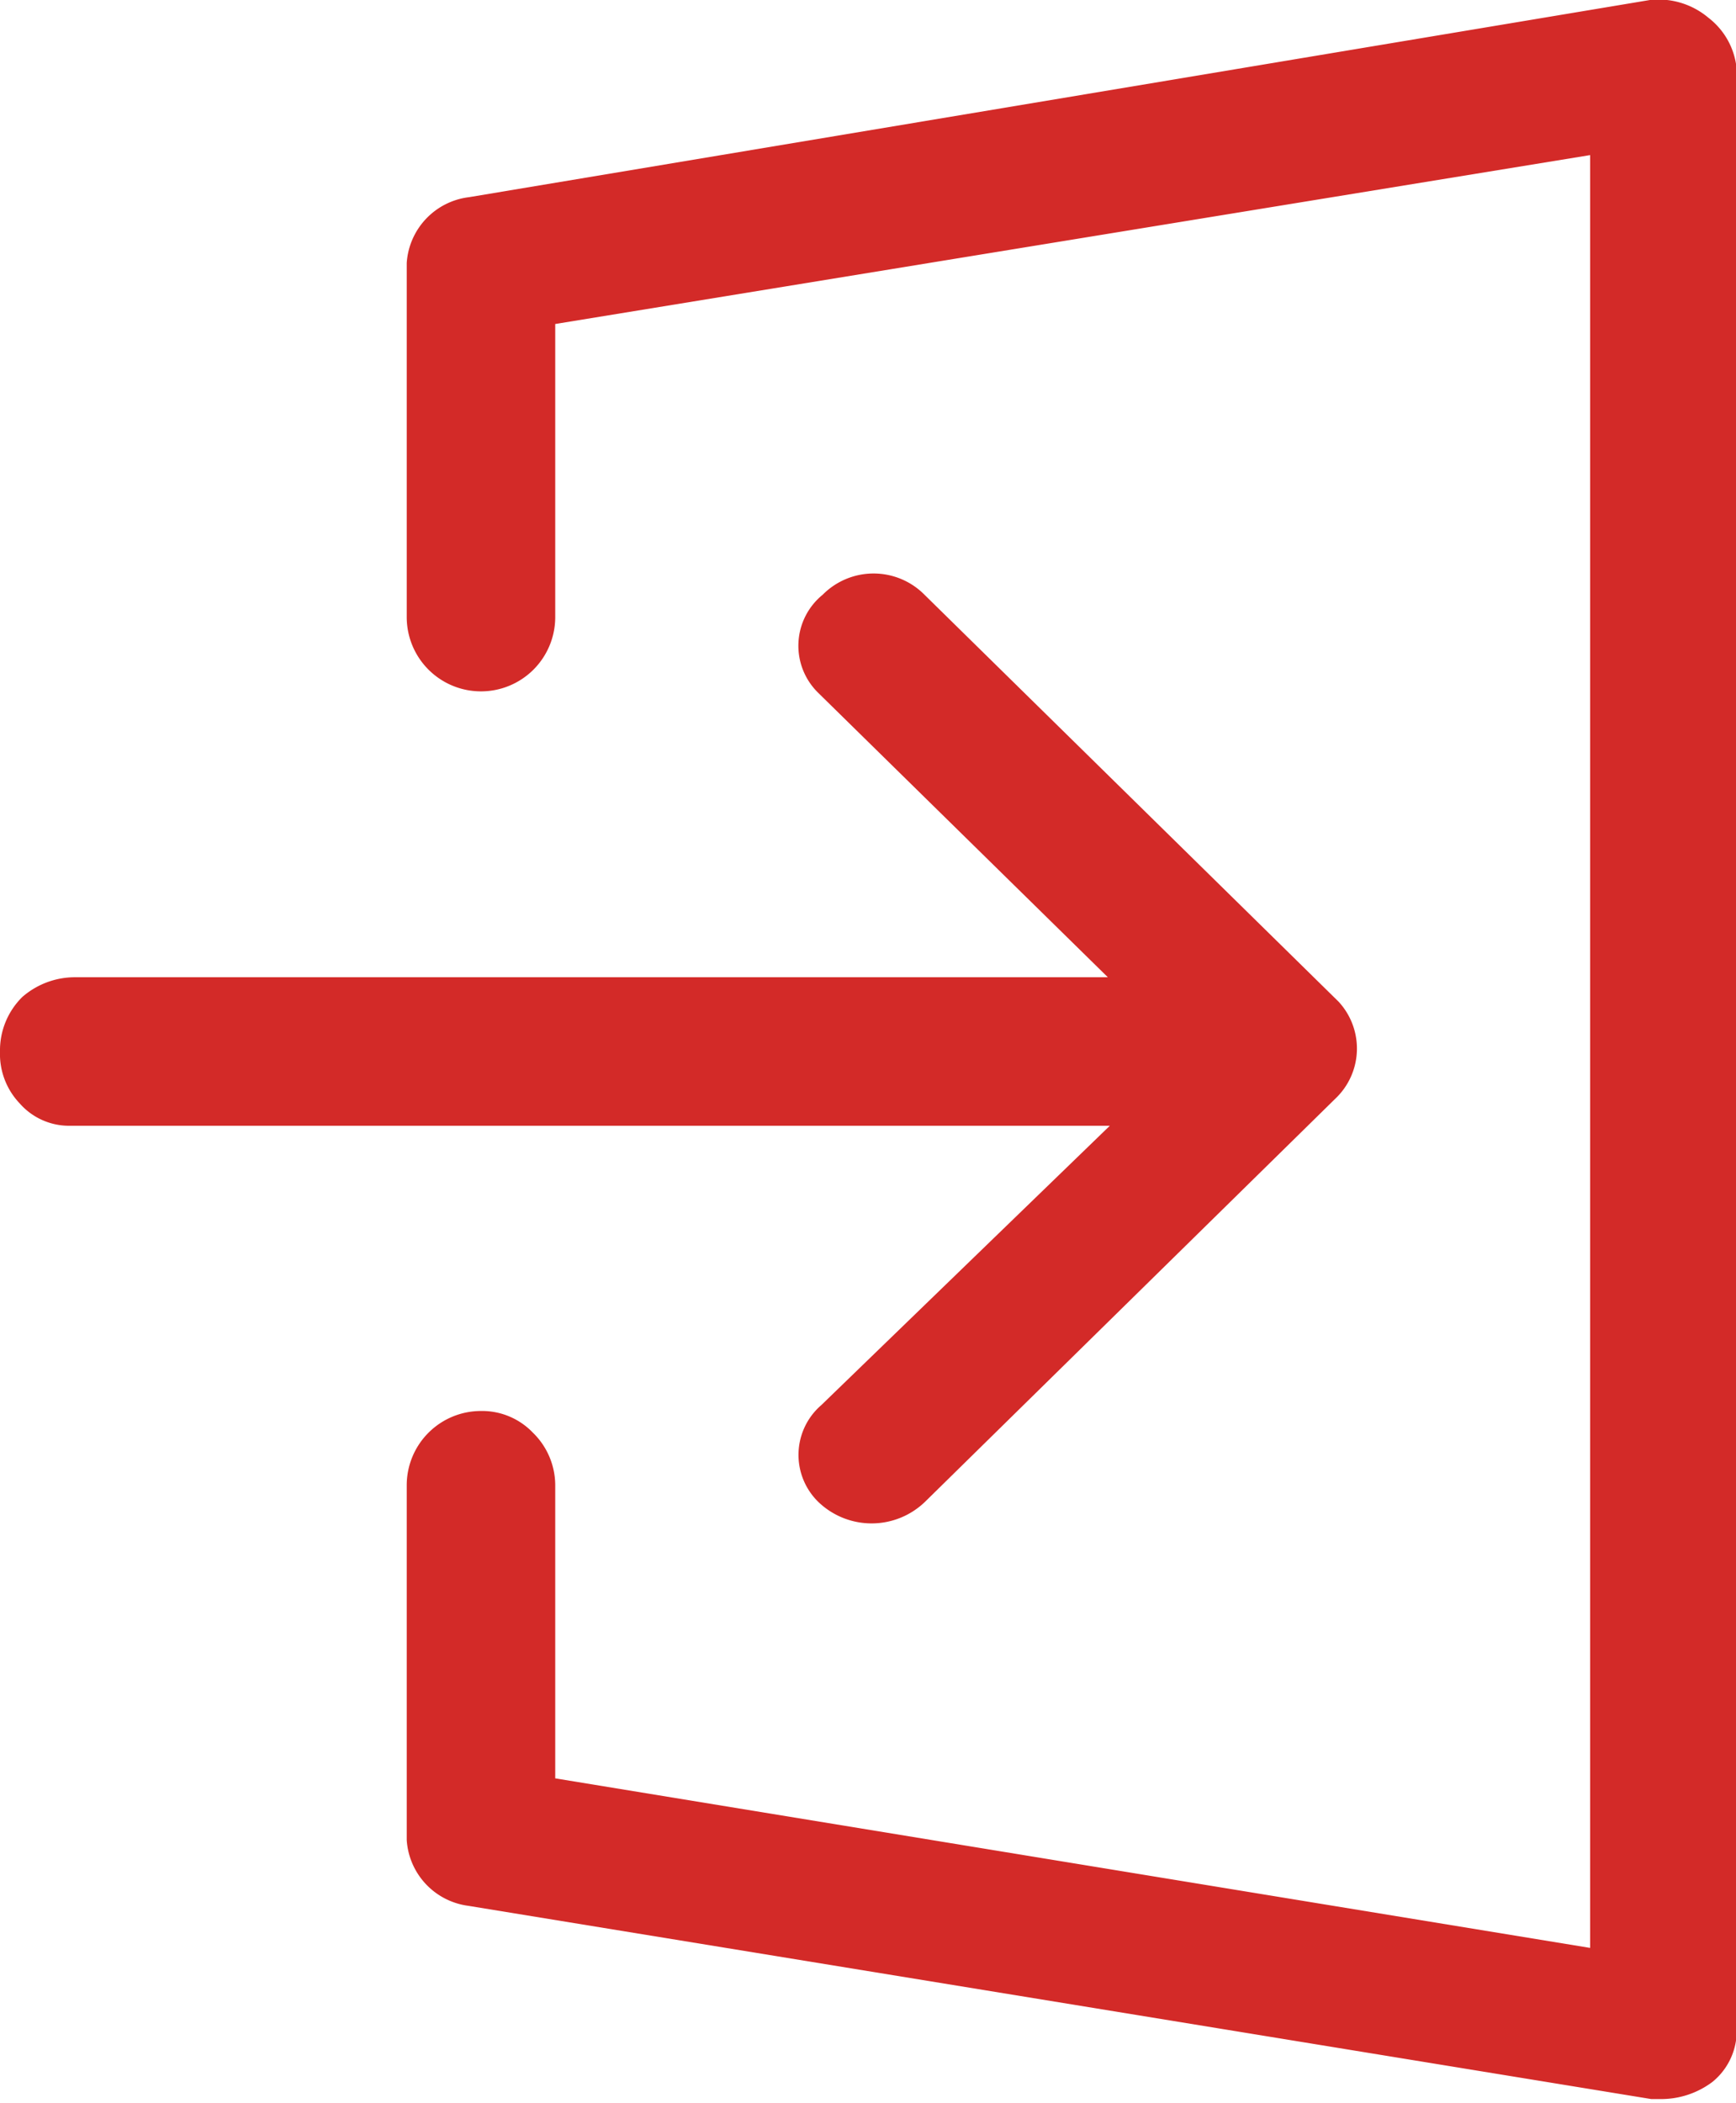
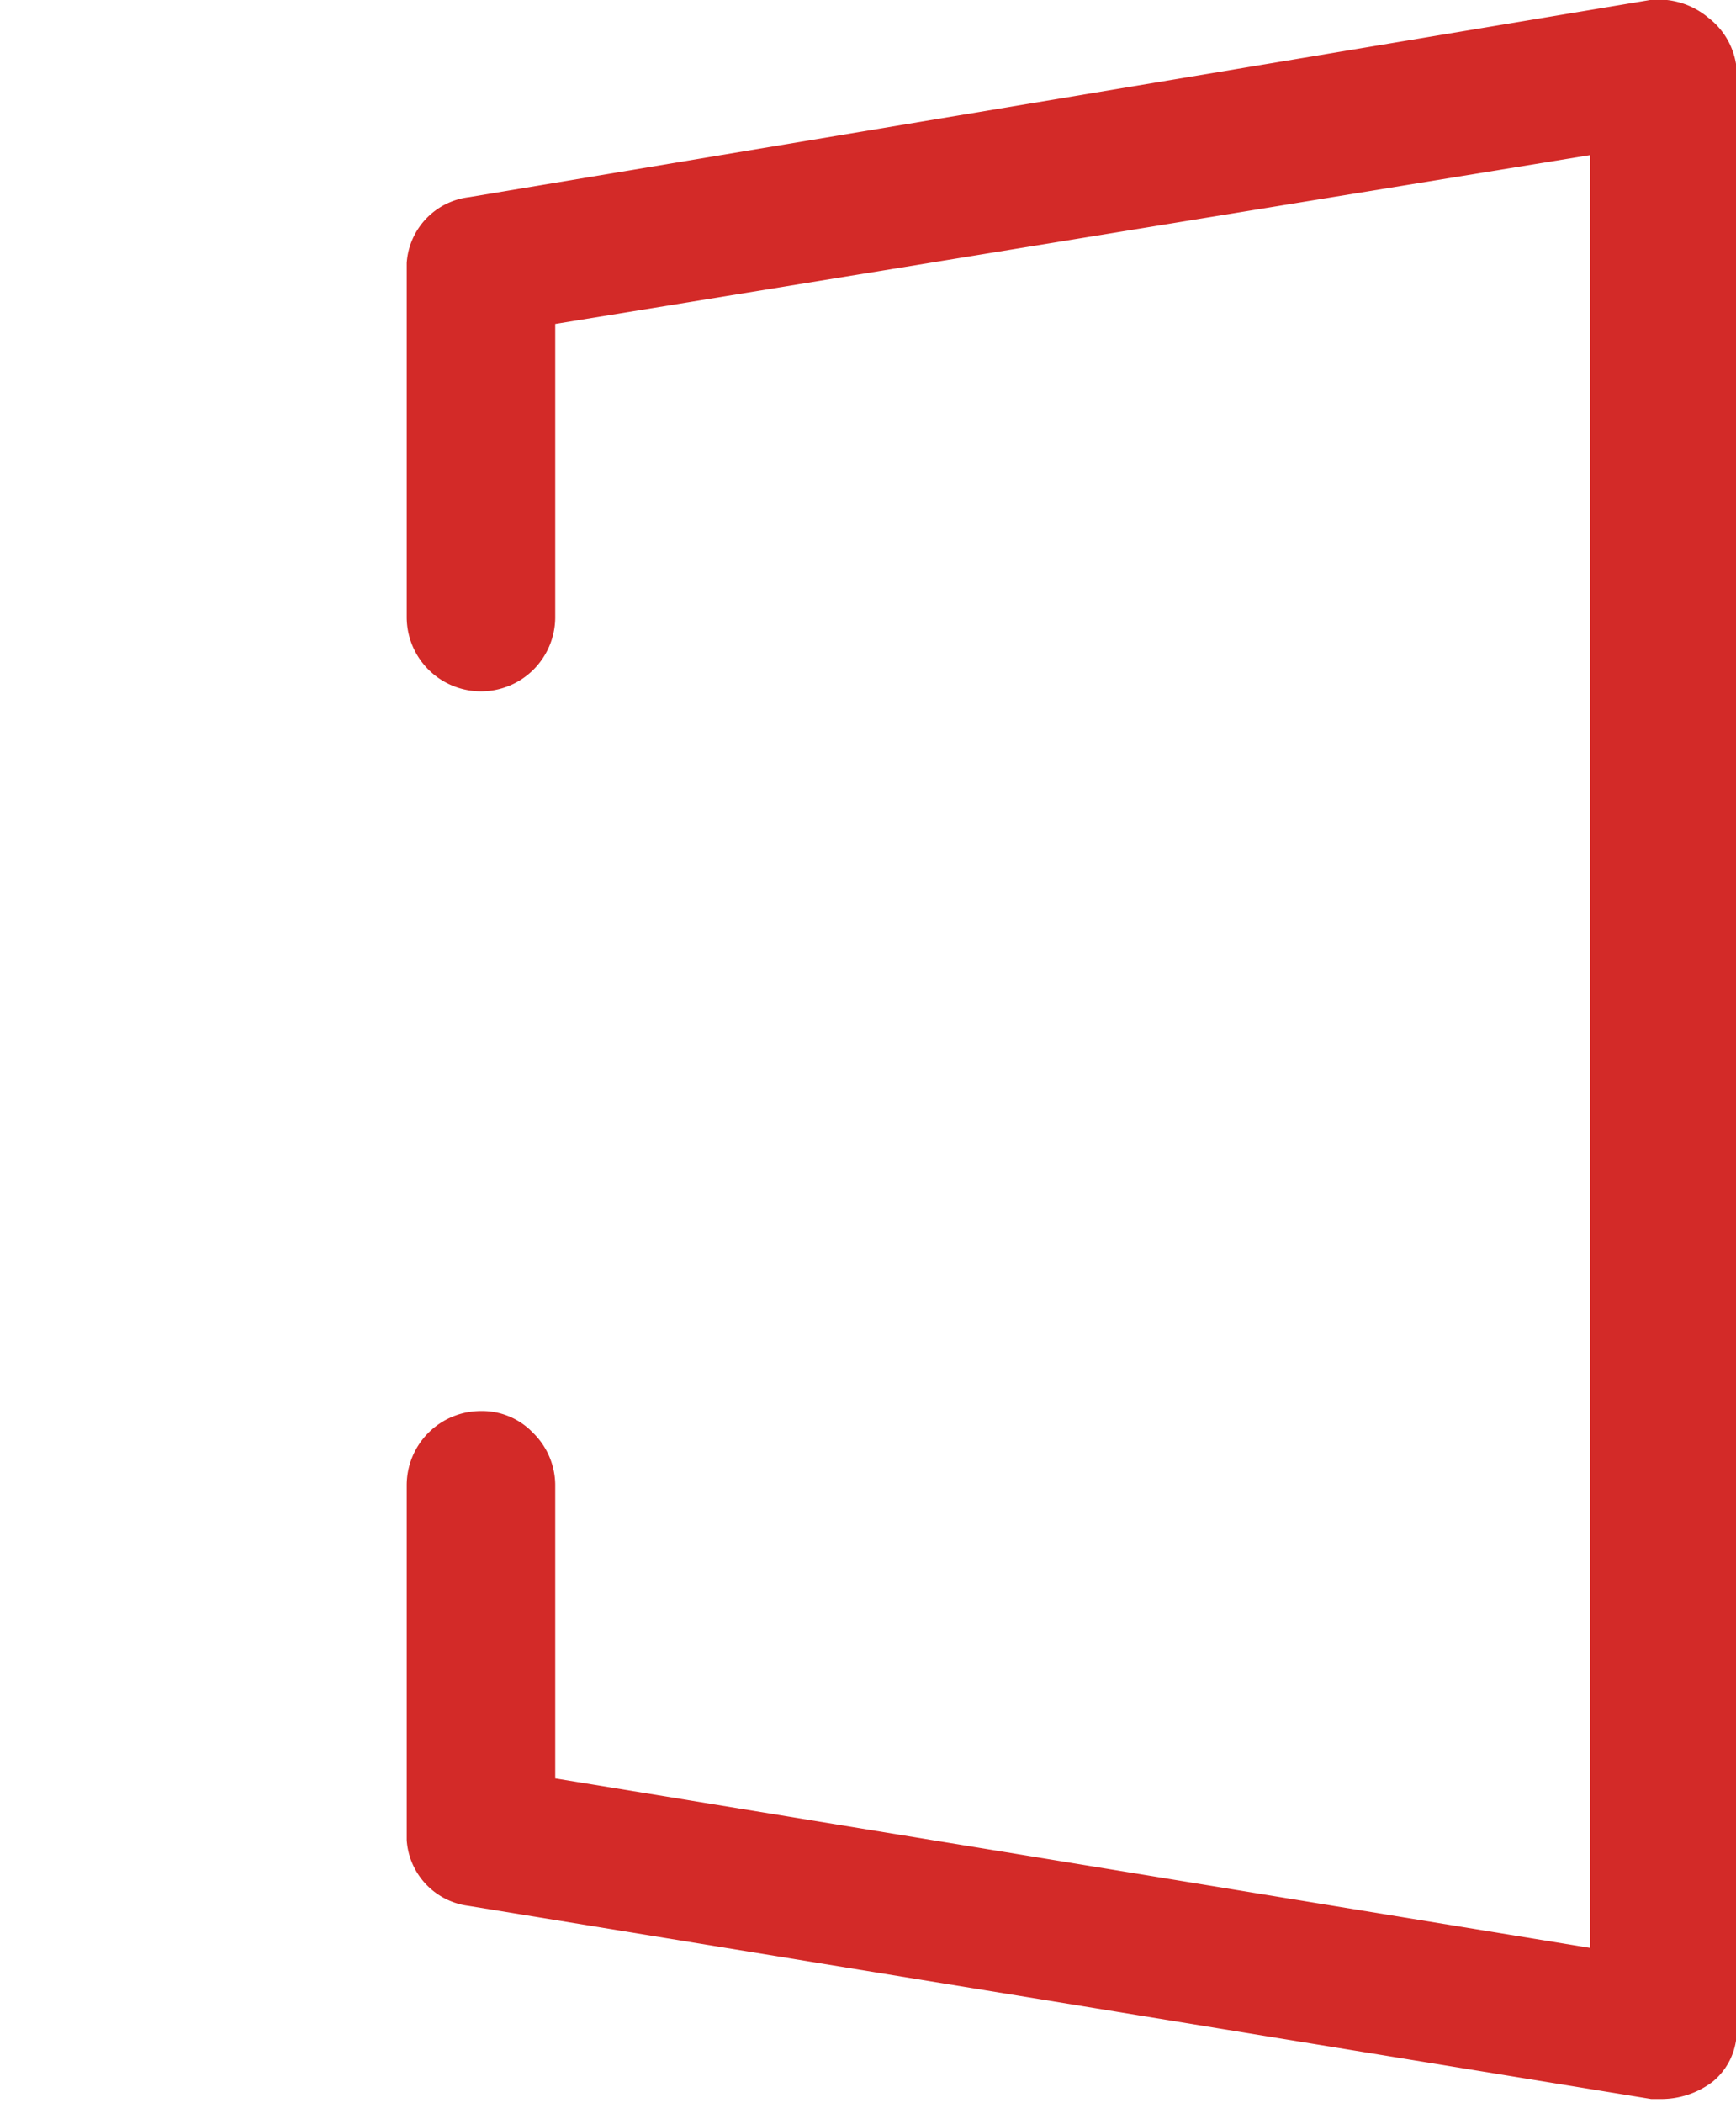
<svg xmlns="http://www.w3.org/2000/svg" width="26.42" height="32" viewBox="0 0 26.42 32">
  <defs>
    <style>.cls-1{fill:#d32a28;}</style>
  </defs>
  <g id="Layer_2" data-name="Layer 2">
    <g id="Layer_1-2" data-name="Layer 1">
      <path class="cls-1" d="M7.13,29l18,2.94h0l.13,0a1.3,1.3,0,0,0,.8-.26,1,1,0,0,0,.37-.82V1.05A1.11,1.11,0,0,0,26,.27,1.18,1.18,0,0,0,25.11,0L7.14,3A1.08,1.08,0,0,0,6.19,4V9.4a1.13,1.13,0,0,0,1.13,1.12h0A1.13,1.13,0,0,0,8.45,9.4V4.93L24.2,2.36V29.64L8.45,27.06V22.59a1.12,1.12,0,0,0-.34-.79,1.07,1.07,0,0,0-.79-.33h0a1.13,1.13,0,0,0-1.13,1.12V28A1.08,1.08,0,0,0,7.13,29Z" />
-       <path class="cls-1" d="M12.45,22.85a1.17,1.17,0,0,0,1.63,0l6.24-6.13a1.05,1.05,0,0,0,.05-1.48l-6.3-6.19a1.09,1.09,0,0,0-1.55,0,1,1,0,0,0-.07,1.49l4.41,4.33H1.14a1.22,1.22,0,0,0-.8.3A1.14,1.14,0,0,0,0,16a1.09,1.09,0,0,0,.3.79,1,1,0,0,0,.77.34H16.89L12.5,21.38A1,1,0,0,0,12.45,22.85Z" />
    </g>
  </g>
</svg>